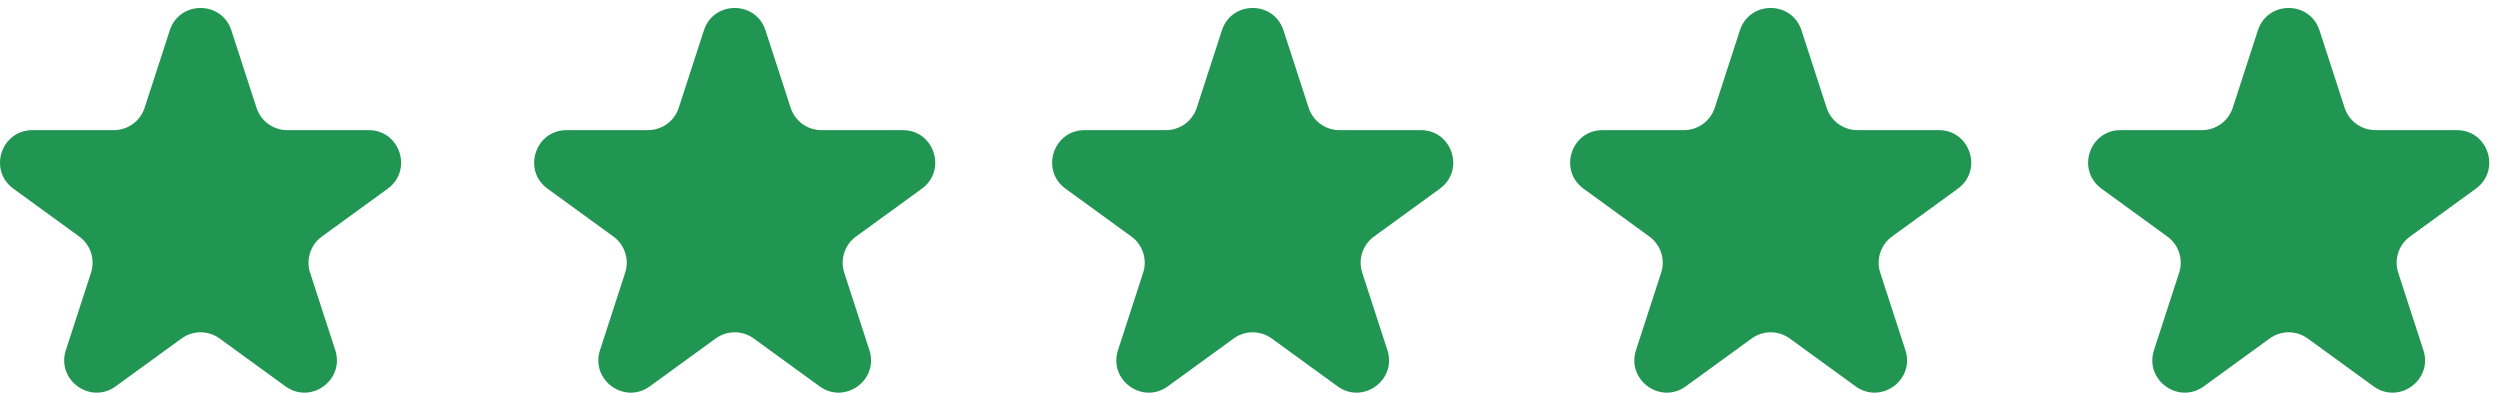
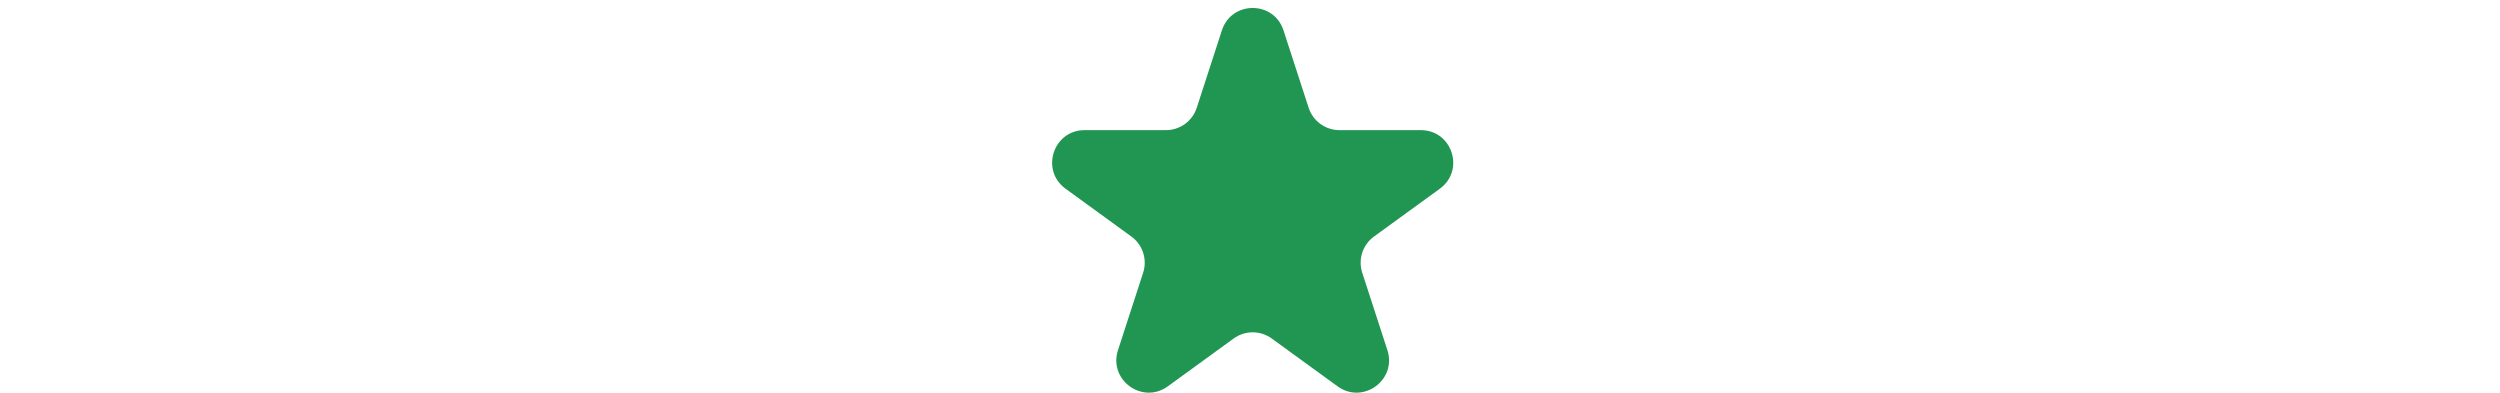
<svg xmlns="http://www.w3.org/2000/svg" width="191" height="30" viewBox="0 0 191 30" fill="none">
-   <path d="M172.503 2.318C173.243 0.04 176.467 0.04 177.208 2.318L179.129 8.233C179.461 9.252 180.41 9.942 181.482 9.942H187.7C190.097 9.942 191.093 13.008 189.154 14.416L184.123 18.072C183.256 18.701 182.894 19.818 183.225 20.837L185.147 26.751C185.887 29.03 183.279 30.925 181.34 29.516L176.309 25.861C175.442 25.231 174.268 25.231 173.401 25.861L168.371 29.516C166.432 30.925 163.824 29.03 164.564 26.751L166.486 20.837C166.817 19.818 166.454 18.701 165.587 18.072L160.557 14.416C158.618 13.008 159.614 9.942 162.01 9.942H168.229C169.301 9.942 170.25 9.252 170.582 8.233L172.503 2.318Z" fill="#219653" />
-   <path d="M12.971 2.318C13.711 0.04 16.935 0.04 17.675 2.318L19.597 8.233C19.928 9.252 20.878 9.942 21.95 9.942H28.168C30.564 9.942 31.56 13.008 29.622 14.416L24.591 18.072C23.724 18.701 23.361 19.818 23.692 20.837L25.614 26.751C26.355 29.03 23.746 30.925 21.808 29.516L16.777 25.861C15.91 25.231 14.736 25.231 13.869 25.861L8.838 29.516C6.9 30.925 4.292 29.03 5.032 26.751L6.954 20.837C7.285 19.818 6.922 18.701 6.055 18.072L1.024 14.416C-0.914 13.008 0.082 9.942 2.478 9.942H8.697C9.768 9.942 10.718 9.252 11.049 8.233L12.971 2.318Z" fill="#219653" />
-   <path d="M53.779 2.318C54.519 0.04 57.743 0.04 58.484 2.318L60.405 8.233C60.736 9.252 61.686 9.942 62.758 9.942H68.976C71.372 9.942 72.368 13.008 70.43 14.416L65.399 18.072C64.532 18.701 64.169 19.818 64.501 20.837L66.422 26.751C67.163 29.03 64.555 30.925 62.616 29.516L57.585 25.861C56.718 25.231 55.544 25.231 54.677 25.861L49.646 29.516C47.708 30.925 45.1 29.03 45.84 26.751L47.762 20.837C48.093 19.818 47.73 18.701 46.863 18.072L41.832 14.416C39.894 13.008 40.89 9.942 43.286 9.942H49.505C50.576 9.942 51.526 9.252 51.857 8.233L53.779 2.318Z" fill="#219653" />
  <path d="M93.353 2.318C94.094 0.04 97.318 0.04 98.058 2.318L99.98 8.233C100.311 9.252 101.261 9.942 102.332 9.942H108.551C110.947 9.942 111.943 13.008 110.005 14.416L104.974 18.072C104.107 18.701 103.744 19.818 104.075 20.837L105.997 26.751C106.737 29.03 104.129 30.925 102.191 29.516L97.16 25.861C96.293 25.231 95.119 25.231 94.252 25.861L89.221 29.516C87.282 30.925 84.674 29.03 85.415 26.751L87.336 20.837C87.667 19.818 87.305 18.701 86.438 18.072L81.407 14.416C79.469 13.008 80.465 9.942 82.861 9.942H89.079C90.151 9.942 91.1 9.252 91.432 8.233L93.353 2.318Z" fill="#219653" />
-   <path d="M132.928 2.318C133.669 0.04 136.893 0.04 137.633 2.318L139.555 8.233C139.886 9.252 140.835 9.942 141.907 9.942H148.126C150.522 9.942 151.518 13.008 149.579 14.416L144.549 18.072C143.682 18.701 143.319 19.818 143.65 20.837L145.572 26.751C146.312 29.03 143.704 30.925 141.765 29.516L136.735 25.861C135.868 25.231 134.694 25.231 133.827 25.861L128.796 29.516C126.857 30.925 124.249 29.03 124.99 26.751L126.911 20.837C127.243 19.818 126.88 18.701 126.013 18.072L120.982 14.416C119.043 13.008 120.04 9.942 122.436 9.942H128.654C129.726 9.942 130.676 9.252 131.007 8.233L132.928 2.318Z" fill="#219653" />
</svg>